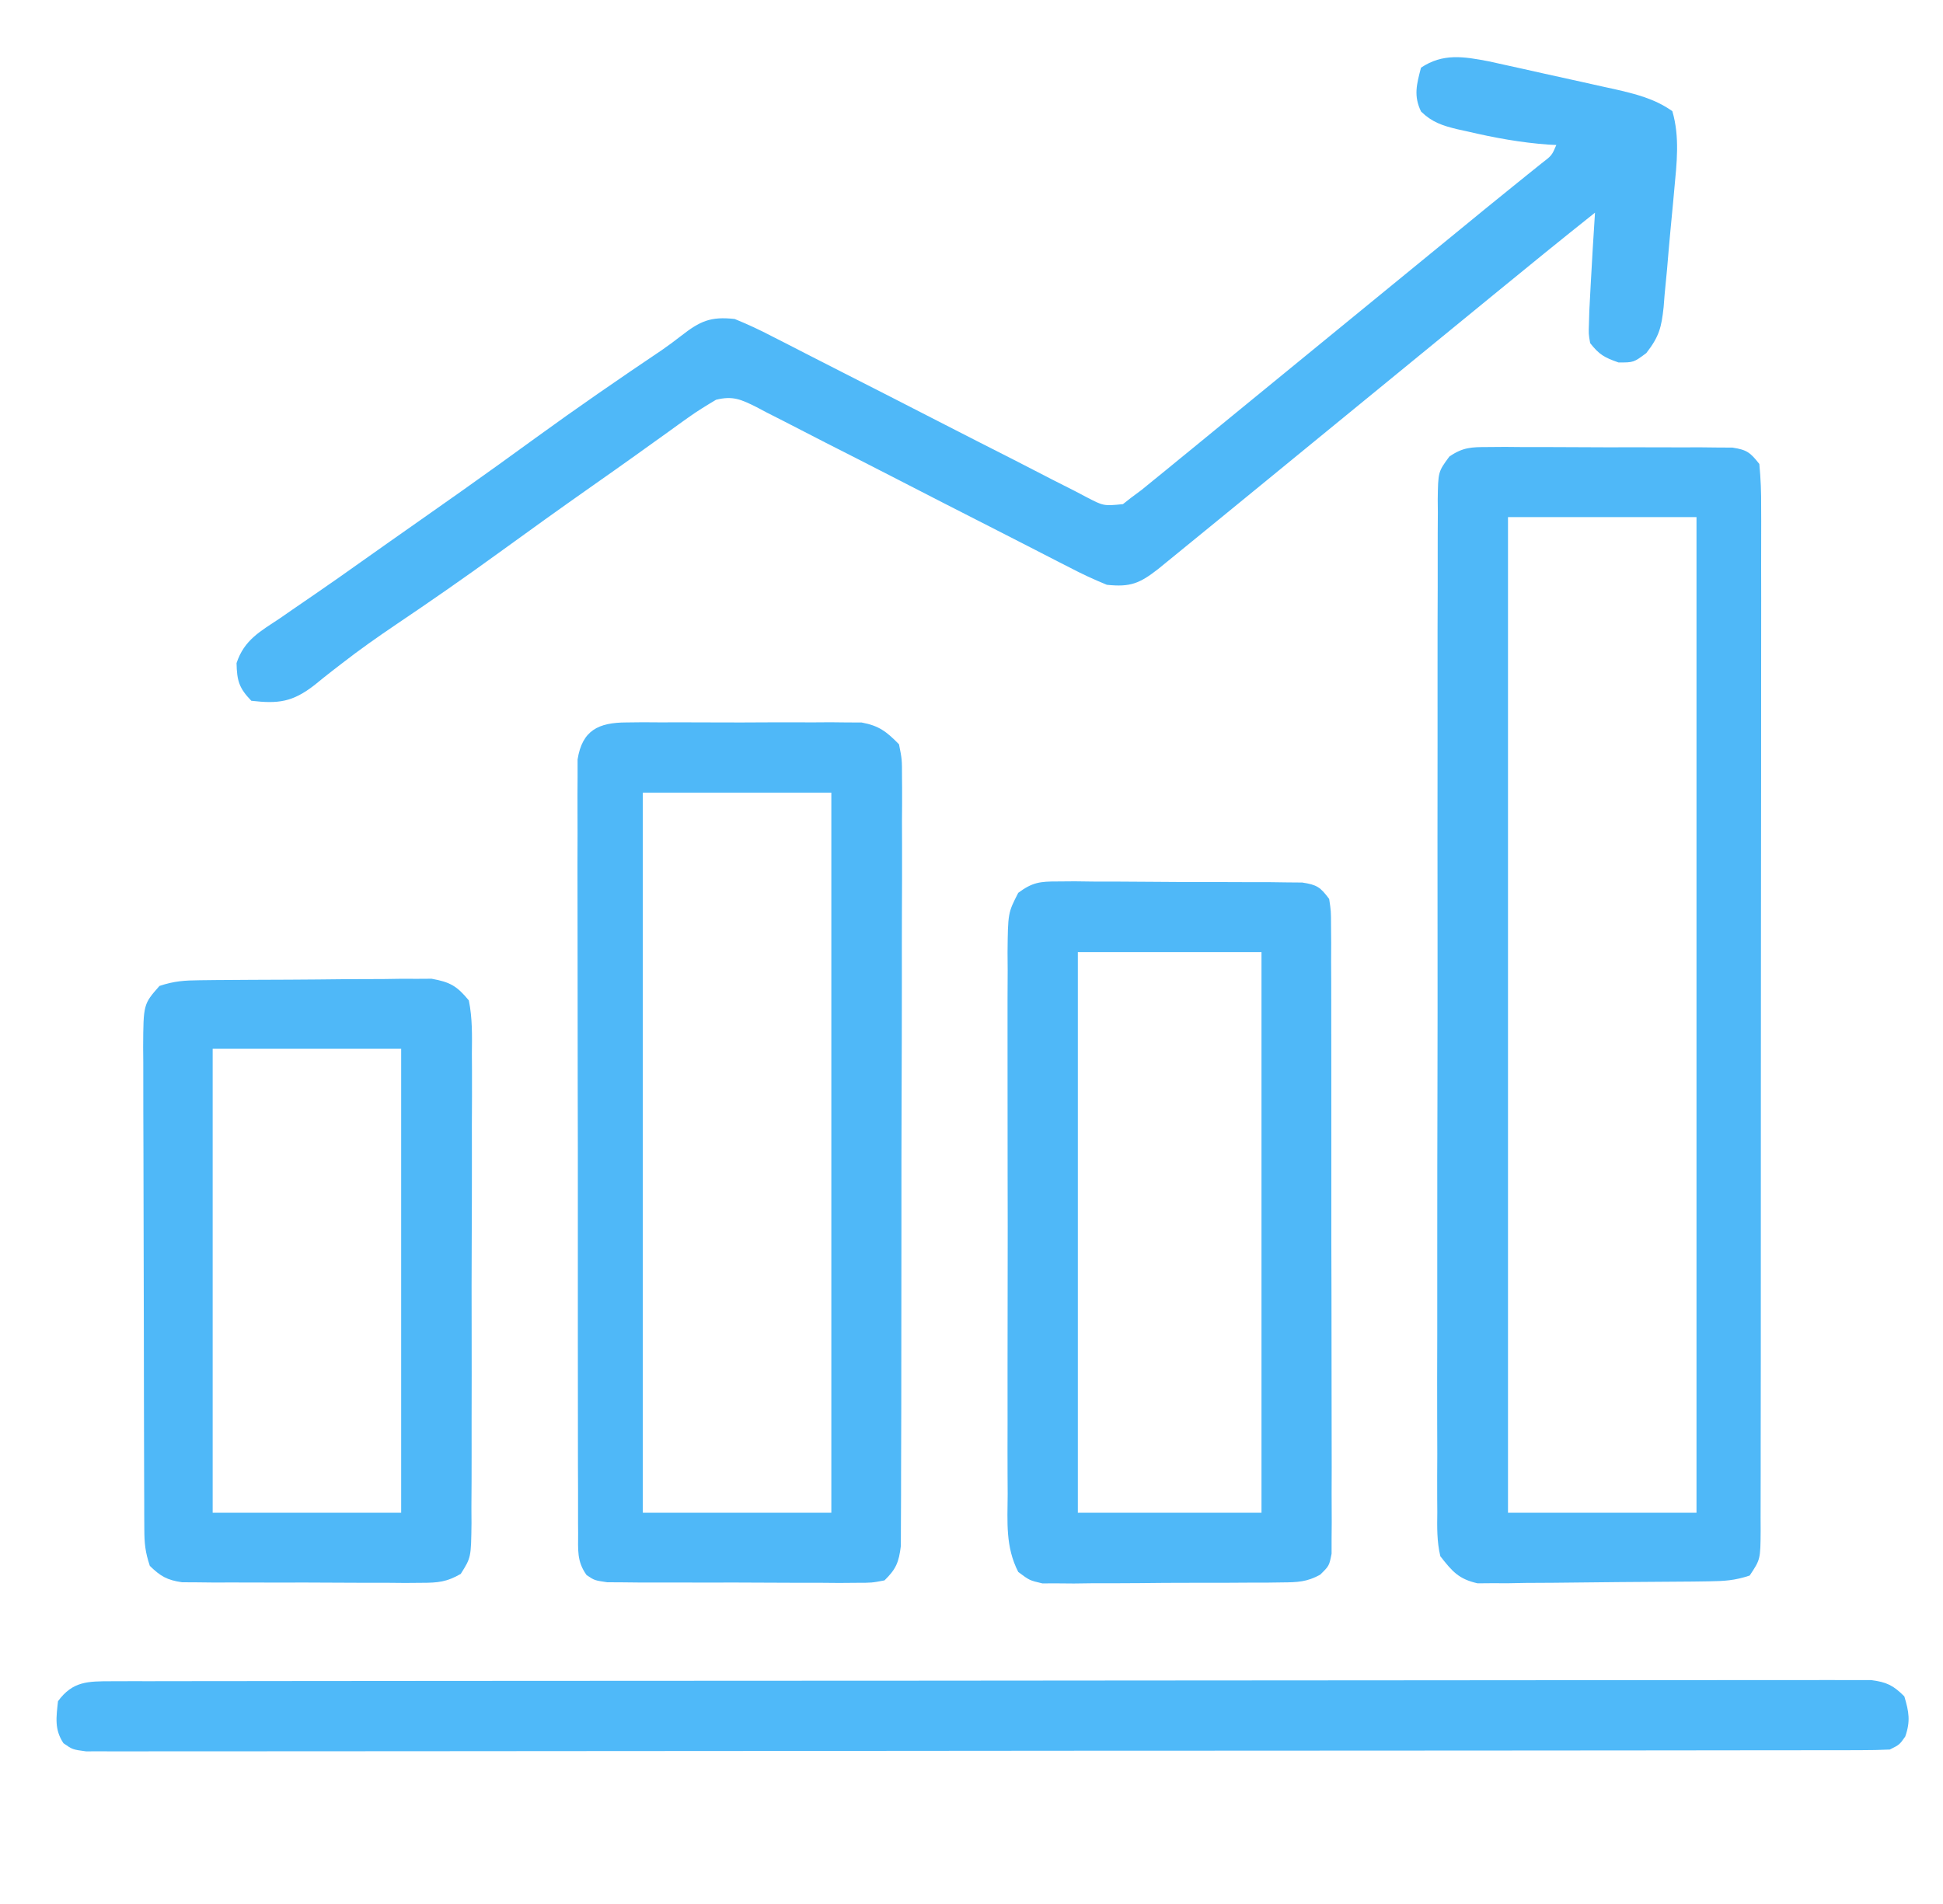
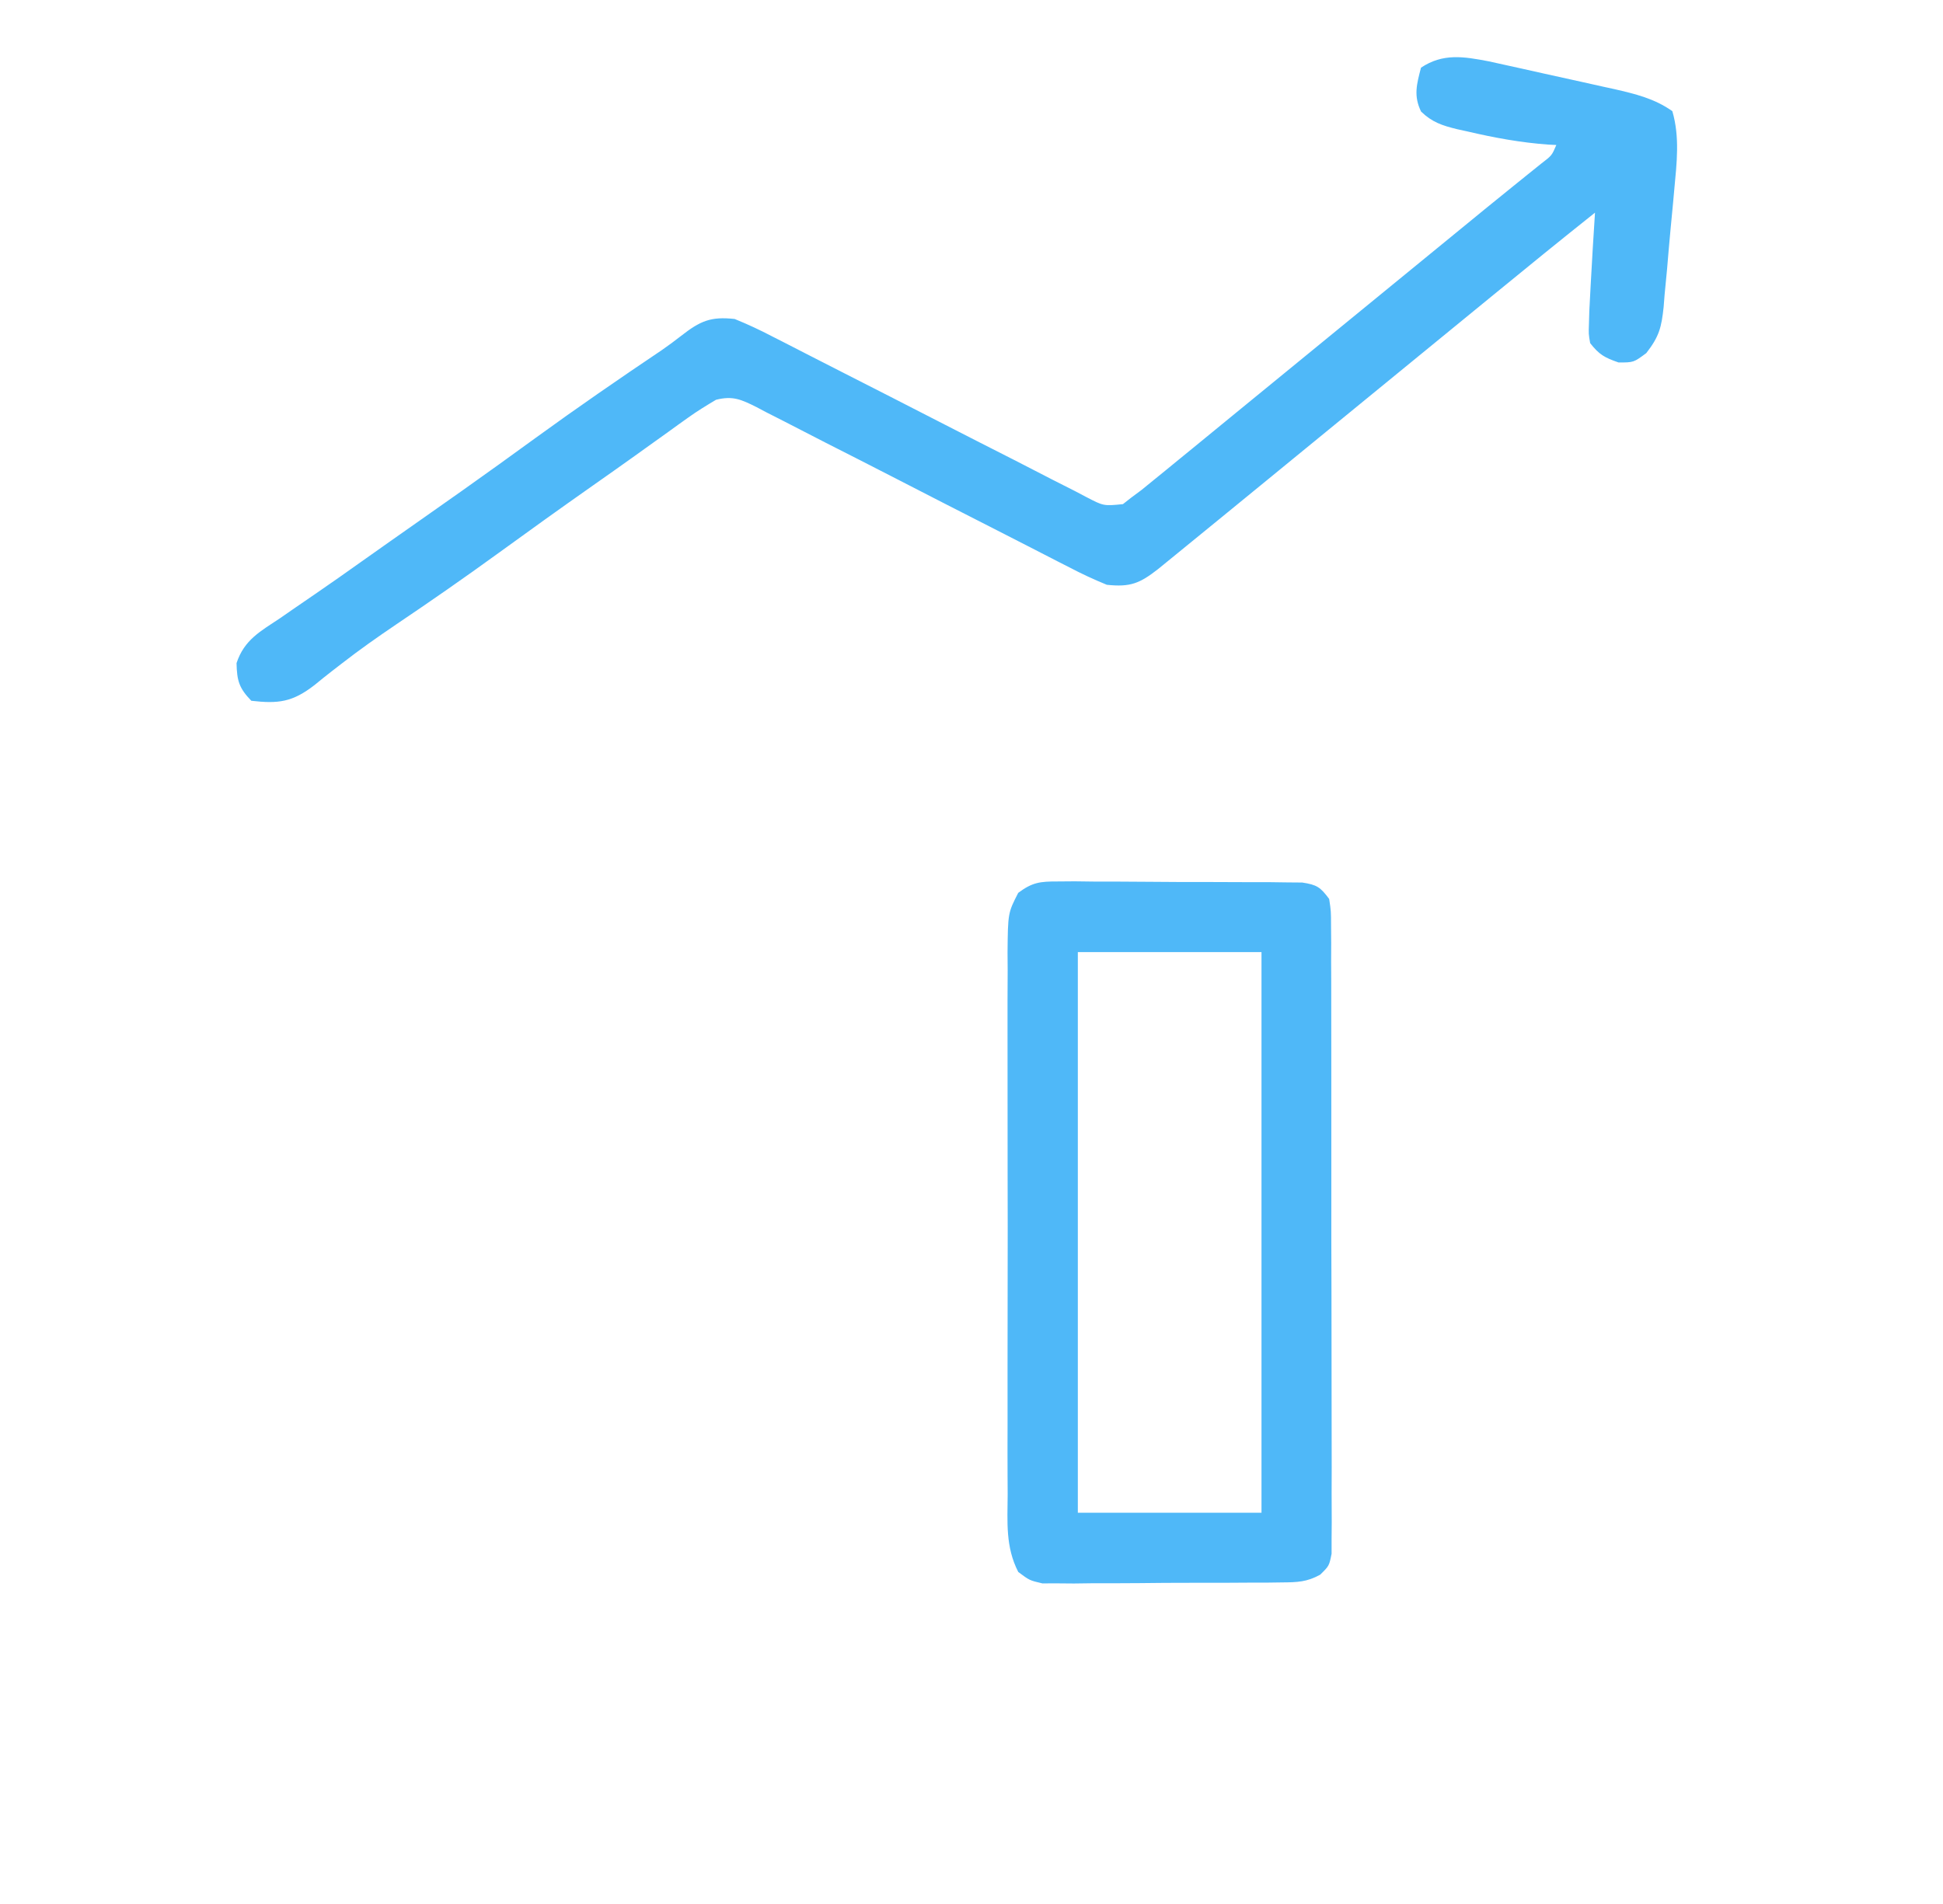
<svg xmlns="http://www.w3.org/2000/svg" version="1.1" width="402" height="394">
-   <path d="M0 0 C1.171 -0.009 2.342 -0.019 3.549 -0.028 C5.44 -0.012 5.44 -0.012 7.369 0.006 C8.666 0.004 9.962 0.003 11.299 0.001 C14.04 -0 16.781 0.012 19.522 0.035 C23.035 0.064 26.547 0.061 30.06 0.048 C33.413 0.039 36.766 0.055 40.119 0.068 C41.381 0.065 42.644 0.062 43.945 0.059 C45.113 0.072 46.281 0.085 47.484 0.098 C49.028 0.106 49.028 0.106 50.604 0.114 C53.629 0.57 54.312 1.146 56.177 3.502 C56.47 6.556 56.578 9.405 56.552 12.46 C56.556 13.387 56.56 14.315 56.564 15.27 C56.573 18.391 56.562 21.512 56.55 24.633 C56.552 26.865 56.556 29.097 56.561 31.329 C56.57 37.401 56.561 43.473 56.548 49.545 C56.536 55.89 56.54 62.234 56.542 68.579 C56.543 79.236 56.532 89.892 56.514 100.548 C56.495 111.517 56.488 122.486 56.493 133.455 C56.5 146.666 56.497 159.877 56.484 173.089 C56.479 178.138 56.479 183.187 56.481 188.237 C56.483 194.179 56.474 200.122 56.459 206.064 C56.454 208.25 56.454 210.435 56.456 212.62 C56.459 215.595 56.45 218.569 56.438 221.543 C56.444 222.852 56.444 222.852 56.45 224.187 C56.406 230.159 56.406 230.159 54.177 233.502 C51.123 234.52 48.976 234.652 45.776 234.695 C44.671 234.711 43.566 234.727 42.428 234.743 C37.385 234.788 32.343 234.829 27.3 234.852 C24.639 234.868 21.977 234.896 19.316 234.934 C15.48 234.989 11.646 235.01 7.81 235.025 C6.621 235.048 5.431 235.07 4.205 235.094 C2.538 235.09 2.538 235.09 0.838 235.085 C-0.137 235.093 -1.111 235.101 -2.115 235.11 C-6.034 234.23 -7.358 232.654 -9.823 229.502 C-10.547 226.461 -10.494 223.499 -10.451 220.385 C-10.458 219.465 -10.465 218.545 -10.472 217.597 C-10.49 214.512 -10.472 211.428 -10.454 208.343 C-10.459 206.132 -10.466 203.921 -10.475 201.71 C-10.494 195.704 -10.481 189.699 -10.461 183.692 C-10.445 177.412 -10.454 171.132 -10.459 164.852 C-10.463 154.306 -10.447 143.76 -10.419 133.214 C-10.391 122.362 -10.384 111.511 -10.399 100.659 C-10.417 87.582 -10.416 74.505 -10.397 61.427 C-10.39 56.432 -10.391 51.436 -10.398 46.441 C-10.406 40.561 -10.394 34.682 -10.366 28.803 C-10.36 26.642 -10.359 24.481 -10.367 22.321 C-10.375 19.377 -10.359 16.435 -10.337 13.491 C-10.345 12.631 -10.354 11.77 -10.362 10.884 C-10.281 5.125 -10.281 5.125 -7.959 1.971 C-5.161 0.047 -3.383 0.001 0 0 Z M4.177 14.502 C4.177 82.482 4.177 150.462 4.177 220.502 C17.047 220.502 29.917 220.502 43.177 220.502 C43.177 152.522 43.177 84.542 43.177 14.502 C30.307 14.502 17.437 14.502 4.177 14.502 Z " fill="#4FB8F8" transform="translate(307.823,92.498)" />
  <path d="M0 0 C1.45 0.311 2.897 0.631 4.344 0.958 C5.118 1.128 5.893 1.299 6.692 1.474 C8.32 1.835 9.948 2.199 11.575 2.566 C14.052 3.124 16.532 3.666 19.013 4.206 C20.603 4.56 22.192 4.914 23.781 5.27 C24.883 5.51 24.883 5.51 26.007 5.754 C30.322 6.743 34.341 7.719 37.996 10.313 C39.565 15.66 38.907 21.087 38.394 26.571 C38.277 27.87 38.277 27.87 38.157 29.196 C37.988 31.016 37.815 32.837 37.637 34.656 C37.371 37.435 37.138 40.215 36.906 42.997 C36.737 44.772 36.567 46.547 36.394 48.321 C36.329 49.148 36.265 49.975 36.198 50.828 C35.749 55.037 35.284 56.945 32.604 60.375 C29.996 62.313 29.996 62.313 26.871 62.313 C23.942 61.294 22.875 60.697 20.996 58.313 C20.668 56.43 20.668 56.43 20.746 54.188 C20.772 53.322 20.797 52.456 20.824 51.563 C20.881 50.491 20.937 49.418 20.996 48.313 C21.033 47.611 21.069 46.908 21.107 46.184 C21.372 41.225 21.674 36.269 21.996 31.313 C14.949 36.923 7.959 42.6 0.996 48.313 C-0.837 49.814 -2.671 51.314 -4.504 52.813 C-5.412 53.556 -6.319 54.298 -7.254 55.063 C-37.504 79.813 -37.504 79.813 -40.274 82.079 C-42.042 83.526 -43.811 84.974 -45.578 86.423 C-48.385 88.722 -51.194 91.018 -54.004 93.313 C-54.662 93.851 -55.321 94.389 -55.999 94.944 C-58.166 96.714 -60.335 98.483 -62.504 100.251 C-63.199 100.819 -63.894 101.387 -64.61 101.972 C-65.594 102.773 -65.594 102.773 -66.598 103.591 C-67.182 104.067 -67.767 104.544 -68.369 105.036 C-72.212 108.039 -74.147 108.83 -79.004 108.313 C-81.71 107.205 -84.19 106.055 -86.766 104.701 C-87.52 104.318 -88.273 103.934 -89.05 103.539 C-90.68 102.708 -92.307 101.871 -93.931 101.029 C-96.502 99.699 -99.08 98.384 -101.661 97.074 C-108.996 93.347 -116.316 89.59 -123.631 85.825 C-128.111 83.521 -132.599 81.235 -137.093 78.959 C-138.804 78.088 -140.51 77.209 -142.214 76.324 C-144.592 75.089 -146.98 73.875 -149.372 72.666 C-150.074 72.294 -150.775 71.923 -151.499 71.539 C-154.65 69.973 -156.385 69.157 -159.865 70.033 C-161.833 71.211 -163.752 72.372 -165.614 73.712 C-166.277 74.185 -166.94 74.658 -167.623 75.145 C-168.678 75.909 -168.678 75.909 -169.754 76.688 C-171.281 77.781 -172.809 78.873 -174.336 79.966 C-175.113 80.524 -175.89 81.082 -176.69 81.656 C-179.567 83.716 -182.46 85.751 -185.354 87.784 C-191.903 92.385 -198.405 97.046 -204.879 101.751 C-211.858 106.82 -218.931 111.732 -226.085 116.55 C-229.893 119.127 -233.625 121.75 -237.254 124.575 C-238.254 125.346 -238.254 125.346 -239.275 126.133 C-240.508 127.093 -241.729 128.069 -242.935 129.064 C-247.504 132.611 -250.443 132.953 -256.004 132.313 C-258.55 129.69 -258.987 128.144 -259.063 124.516 C-257.464 119.679 -254.133 117.943 -250.004 115.188 C-248.79 114.346 -248.79 114.346 -247.551 113.487 C-245.867 112.321 -244.179 111.161 -242.485 110.008 C-239.473 107.95 -236.497 105.843 -233.524 103.73 C-229.327 100.749 -225.111 97.794 -220.9 94.834 C-218.788 93.349 -216.677 91.863 -214.567 90.376 C-213.866 89.883 -213.166 89.389 -212.445 88.881 C-207.309 85.255 -202.215 81.572 -197.129 77.876 C-188.557 71.651 -179.841 65.645 -171.05 59.735 C-169.71 58.804 -168.395 57.836 -167.111 56.829 C-163.142 53.733 -160.996 52.767 -156.004 53.313 C-153.293 54.421 -150.808 55.572 -148.226 56.925 C-147.471 57.309 -146.716 57.692 -145.938 58.087 C-144.305 58.919 -142.674 59.755 -141.047 60.597 C-138.472 61.927 -135.89 63.242 -133.304 64.552 C-126.89 67.808 -120.487 71.086 -114.087 74.372 C-108.672 77.151 -103.251 79.919 -97.82 82.668 C-95.272 83.964 -92.734 85.279 -90.196 86.594 C-88.639 87.384 -87.081 88.172 -85.523 88.96 C-84.818 89.332 -84.112 89.704 -83.385 90.087 C-79.677 92.026 -79.677 92.026 -75.671 91.625 C-75.121 91.192 -74.571 90.759 -74.004 90.313 C-73.281 89.776 -72.558 89.238 -71.813 88.684 C-71.03 88.046 -70.248 87.408 -69.442 86.751 C-68.563 86.037 -67.683 85.322 -66.778 84.587 C-65.862 83.836 -64.947 83.086 -64.004 82.313 C-63.11 81.584 -62.215 80.854 -61.293 80.102 C-58.527 77.843 -55.765 75.579 -53.004 73.313 C-51.171 71.813 -49.338 70.313 -47.504 68.813 C-46.597 68.071 -45.689 67.328 -44.754 66.563 C-31.004 55.313 -17.254 44.063 -3.504 32.813 C-2.61 32.08 -1.715 31.346 -0.793 30.591 C1.164 28.992 3.129 27.402 5.097 25.817 C6.095 25.011 7.093 24.206 8.121 23.376 C9.031 22.645 9.941 21.914 10.879 21.161 C13.067 19.487 13.067 19.487 13.996 17.313 C13.191 17.275 13.191 17.275 12.371 17.235 C6.643 16.821 1.139 15.811 -4.442 14.501 C-5.489 14.271 -5.489 14.271 -6.557 14.037 C-9.617 13.285 -11.695 12.611 -13.985 10.403 C-15.579 7.136 -14.894 4.745 -14.004 1.313 C-9.467 -1.711 -5.18 -0.991 0 0 Z " fill="#4FB8F8" transform="translate(308.004,12.687)" />
-   <path d="M0 0 C1.125 -0.013 2.249 -0.025 3.408 -0.038 C4.619 -0.03 5.829 -0.022 7.076 -0.014 C8.324 -0.017 9.572 -0.021 10.857 -0.025 C13.496 -0.028 16.134 -0.023 18.773 -0.004 C22.147 0.019 25.52 0.006 28.894 -0.018 C32.121 -0.036 35.349 -0.024 38.576 -0.014 C39.785 -0.022 40.993 -0.03 42.238 -0.038 C43.366 -0.026 44.494 -0.013 45.656 0 C46.646 0.003 47.635 0.006 48.655 0.01 C52.279 0.682 53.807 1.899 56.393 4.518 C57.016 7.638 57.016 7.638 57.014 11.388 C57.021 12.078 57.027 12.769 57.034 13.481 C57.049 15.795 57.028 18.108 57.008 20.422 C57.012 22.081 57.017 23.74 57.025 25.399 C57.039 29.905 57.022 34.411 56.999 38.917 C56.978 43.631 56.984 48.344 56.987 53.057 C56.987 60.973 56.967 68.889 56.935 76.804 C56.898 85.959 56.889 95.113 56.896 104.268 C56.902 113.07 56.892 121.873 56.872 130.675 C56.864 134.423 56.861 138.171 56.863 141.919 C56.864 146.331 56.85 150.744 56.824 155.156 C56.816 156.777 56.814 158.398 56.818 160.018 C56.821 162.228 56.807 164.438 56.787 166.648 C56.782 168.504 56.782 168.504 56.776 170.397 C56.364 173.756 55.795 175.17 53.393 177.518 C50.774 178.019 50.774 178.019 47.592 178.019 C46.401 178.029 45.209 178.038 43.982 178.048 C42.694 178.036 41.407 178.025 40.08 178.014 C38.747 178.014 37.413 178.015 36.079 178.018 C33.285 178.019 30.491 178.007 27.697 177.984 C24.115 177.956 20.534 177.958 16.953 177.971 C14.199 177.978 11.445 177.97 8.692 177.958 C6.729 177.951 4.766 177.956 2.804 177.96 C1.017 177.941 1.017 177.941 -0.806 177.922 C-1.857 177.916 -2.907 177.911 -3.989 177.905 C-6.607 177.518 -6.607 177.518 -8.247 176.418 C-10.292 173.562 -9.988 171.215 -9.995 167.73 C-10 167.036 -10.006 166.342 -10.011 165.627 C-10.026 163.296 -10.018 160.966 -10.011 158.635 C-10.017 156.966 -10.024 155.297 -10.032 153.629 C-10.05 149.091 -10.049 144.554 -10.043 140.017 C-10.04 136.232 -10.046 132.447 -10.052 128.662 C-10.066 119.735 -10.065 110.807 -10.053 101.879 C-10.042 92.663 -10.056 83.446 -10.083 74.23 C-10.105 66.322 -10.111 58.415 -10.106 50.508 C-10.102 45.782 -10.105 41.057 -10.122 36.332 C-10.137 31.889 -10.133 27.446 -10.114 23.003 C-10.111 21.372 -10.114 19.74 -10.124 18.108 C-10.138 15.882 -10.126 13.658 -10.108 11.432 C-10.108 10.186 -10.108 8.94 -10.108 7.656 C-9.142 1.598 -5.756 0.019 0 0 Z M3.393 14.518 C3.393 63.688 3.393 112.858 3.393 163.518 C16.263 163.518 29.133 163.518 42.393 163.518 C42.393 114.348 42.393 65.178 42.393 14.518 C29.523 14.518 16.653 14.518 3.393 14.518 Z " fill="#4FB8F8" transform="translate(129.607,149.482)" />
  <path d="M0 0 C1.757 -0.014 1.757 -0.014 3.549 -0.028 C4.81 -0.012 6.07 0.005 7.369 0.021 C8.666 0.021 9.962 0.021 11.299 0.021 C14.04 0.023 16.781 0.042 19.522 0.073 C23.035 0.113 26.547 0.117 30.06 0.11 C33.413 0.106 36.766 0.127 40.119 0.146 C42.013 0.147 42.013 0.147 43.945 0.147 C45.113 0.163 46.281 0.179 47.484 0.195 C48.514 0.204 49.543 0.212 50.604 0.221 C53.66 0.689 54.35 1.17 56.177 3.615 C56.558 6.131 56.558 6.131 56.565 9.195 C56.575 10.356 56.585 11.517 56.595 12.713 C56.591 13.988 56.586 15.263 56.582 16.576 C56.587 17.931 56.594 19.287 56.602 20.642 C56.62 24.323 56.619 28.005 56.613 31.687 C56.61 34.759 56.616 37.83 56.622 40.902 C56.636 48.147 56.635 55.392 56.624 62.637 C56.612 70.116 56.626 77.595 56.653 85.075 C56.675 91.493 56.682 97.91 56.676 104.328 C56.672 108.163 56.675 111.998 56.692 115.833 C56.708 119.438 56.704 123.042 56.685 126.647 C56.679 128.604 56.694 130.561 56.708 132.518 C56.694 134.259 56.694 134.259 56.679 136.036 C56.678 137.552 56.678 137.552 56.678 139.099 C56.177 141.615 56.177 141.615 54.312 143.439 C51.561 144.955 49.599 145.009 46.463 145.035 C44.741 145.059 44.741 145.059 42.984 145.083 C41.748 145.084 40.513 145.084 39.24 145.084 C37.968 145.092 36.696 145.099 35.385 145.107 C32.695 145.118 30.005 145.122 27.315 145.116 C23.871 145.11 20.429 145.141 16.986 145.181 C13.695 145.213 10.405 145.209 7.115 145.209 C5.88 145.225 4.644 145.242 3.371 145.259 C2.223 145.249 1.075 145.24 -0.108 145.23 C-1.117 145.233 -2.126 145.235 -3.167 145.237 C-5.823 144.615 -5.823 144.615 -8.147 142.876 C-10.812 137.69 -10.378 132.573 -10.34 126.826 C-10.347 125.526 -10.354 124.227 -10.361 122.888 C-10.38 119.33 -10.373 115.772 -10.36 112.214 C-10.35 108.488 -10.359 104.761 -10.365 101.035 C-10.373 94.777 -10.363 88.519 -10.344 82.262 C-10.322 75.031 -10.329 67.801 -10.351 60.57 C-10.369 54.358 -10.372 48.145 -10.362 41.933 C-10.355 38.224 -10.354 34.516 -10.368 30.807 C-10.381 26.673 -10.362 22.539 -10.34 18.404 C-10.348 17.177 -10.356 15.95 -10.365 14.686 C-10.283 6.515 -10.283 6.515 -8.154 2.354 C-5.228 0.172 -3.636 -0.007 0 0 Z M4.177 14.615 C4.177 52.895 4.177 91.175 4.177 130.615 C16.717 130.615 29.257 130.615 42.177 130.615 C42.177 92.335 42.177 54.055 42.177 14.615 C29.637 14.615 17.097 14.615 4.177 14.615 Z " fill="#4FB8F8" transform="translate(218.823,182.385)" />
-   <path d="M0 0 C1.301 -0.004 2.602 -0.008 3.942 -0.012 C5.399 -0.011 6.857 -0.01 8.314 -0.009 C9.851 -0.012 11.389 -0.015 12.926 -0.018 C17.167 -0.026 21.407 -0.028 25.648 -0.029 C30.215 -0.03 34.782 -0.038 39.35 -0.045 C49.343 -0.058 59.337 -0.064 69.33 -0.069 C75.566 -0.072 81.802 -0.076 88.038 -0.08 C105.291 -0.092 122.543 -0.103 139.796 -0.106 C140.901 -0.106 142.006 -0.107 143.144 -0.107 C144.252 -0.107 145.359 -0.107 146.5 -0.107 C148.745 -0.108 150.989 -0.108 153.234 -0.109 C154.904 -0.109 154.904 -0.109 156.607 -0.109 C174.656 -0.113 192.704 -0.131 210.753 -0.154 C229.267 -0.178 247.781 -0.19 266.295 -0.192 C276.697 -0.192 287.098 -0.198 297.5 -0.216 C306.355 -0.232 315.211 -0.237 324.066 -0.229 C328.587 -0.225 333.108 -0.226 337.629 -0.24 C341.764 -0.252 345.899 -0.251 350.034 -0.239 C351.534 -0.237 353.033 -0.24 354.532 -0.249 C356.564 -0.26 358.596 -0.251 360.628 -0.241 C361.758 -0.241 362.889 -0.242 364.054 -0.242 C367.285 0.176 368.652 0.843 370.94 3.131 C371.894 6.335 372.243 8.269 371.127 11.444 C369.94 13.131 369.94 13.131 367.94 14.131 C365.905 14.229 363.867 14.261 361.83 14.263 C360.518 14.267 359.206 14.271 357.855 14.274 C356.385 14.274 354.915 14.273 353.445 14.272 C351.895 14.274 350.344 14.277 348.794 14.281 C344.517 14.289 340.24 14.291 335.963 14.291 C331.357 14.293 326.751 14.301 322.145 14.308 C312.067 14.321 301.989 14.327 291.91 14.332 C285.622 14.334 279.334 14.339 273.046 14.343 C255.65 14.355 238.254 14.366 220.858 14.369 C219.744 14.369 218.63 14.369 217.482 14.37 C216.366 14.37 215.249 14.37 214.098 14.37 C211.835 14.371 209.572 14.371 207.309 14.372 C205.625 14.372 205.625 14.372 203.908 14.372 C185.706 14.376 167.505 14.394 149.304 14.417 C130.635 14.441 111.966 14.453 93.297 14.454 C82.808 14.455 72.319 14.461 61.83 14.479 C52.9 14.495 43.971 14.5 35.041 14.491 C30.482 14.488 25.923 14.489 21.364 14.503 C17.194 14.515 13.026 14.514 8.856 14.502 C7.344 14.5 5.831 14.503 4.318 14.512 C2.271 14.523 0.223 14.514 -1.825 14.503 C-2.964 14.504 -4.104 14.505 -5.279 14.505 C-8.06 14.131 -8.06 14.131 -9.926 12.827 C-11.836 9.971 -11.415 7.446 -11.06 4.131 C-8.02 -0.014 -4.894 0.005 0 0 Z " fill="#4FB9F9" transform="translate(23.06,347.869)" />
-   <path d="M0 0 C1.105 -0.013 2.21 -0.026 3.348 -0.039 C4.542 -0.046 5.735 -0.054 6.965 -0.061 C8.192 -0.069 9.419 -0.077 10.683 -0.086 C13.281 -0.1 15.878 -0.11 18.476 -0.118 C22.45 -0.135 26.424 -0.179 30.399 -0.223 C32.921 -0.234 35.443 -0.242 37.965 -0.249 C39.155 -0.266 40.345 -0.284 41.571 -0.302 C42.682 -0.299 43.793 -0.296 44.938 -0.293 C46.4 -0.302 46.4 -0.302 47.891 -0.311 C51.695 0.375 53.12 1.161 55.598 4.177 C56.348 7.851 56.27 11.478 56.229 15.216 C56.236 16.342 56.244 17.467 56.251 18.627 C56.268 22.352 56.248 26.077 56.227 29.802 C56.228 32.387 56.23 34.973 56.234 37.558 C56.237 42.979 56.223 48.399 56.195 53.82 C56.163 60.084 56.163 66.348 56.18 72.613 C56.196 78.642 56.189 84.671 56.172 90.7 C56.167 93.265 56.168 95.829 56.174 98.394 C56.179 101.975 56.159 105.556 56.132 109.138 C56.138 110.202 56.145 111.266 56.151 112.362 C56.059 119.446 56.059 119.446 53.922 122.836 C51.04 124.499 49.209 124.678 45.883 124.679 C44.735 124.688 43.587 124.697 42.405 124.707 C41.169 124.696 39.934 124.685 38.661 124.673 C37.388 124.675 36.116 124.676 34.805 124.678 C32.115 124.676 29.426 124.666 26.736 124.644 C23.292 124.615 19.85 124.618 16.406 124.631 C13.116 124.639 9.826 124.624 6.536 124.611 C5.3 124.614 4.065 124.616 2.792 124.619 C1.644 124.607 0.496 124.594 -0.687 124.581 C-1.696 124.576 -2.706 124.57 -3.746 124.565 C-6.826 124.115 -8.187 123.336 -10.402 121.177 C-11.352 118.327 -11.532 116.554 -11.542 113.598 C-11.551 112.189 -11.551 112.189 -11.56 110.752 C-11.561 109.723 -11.562 108.694 -11.563 107.635 C-11.568 106.55 -11.573 105.465 -11.578 104.347 C-11.593 100.751 -11.599 97.156 -11.605 93.56 C-11.611 91.065 -11.616 88.57 -11.622 86.075 C-11.631 81.511 -11.638 76.946 -11.641 72.381 C-11.645 66.334 -11.657 60.288 -11.683 54.241 C-11.711 47.754 -11.723 41.266 -11.725 34.779 C-11.728 32.305 -11.736 29.83 -11.75 27.356 C-11.767 23.897 -11.765 20.438 -11.758 16.978 C-11.768 15.954 -11.777 14.929 -11.786 13.873 C-11.734 4.953 -11.734 4.953 -8.402 1.177 C-5.342 0.157 -3.206 0.032 0 0 Z M2.598 14.177 C2.598 45.857 2.598 77.537 2.598 110.177 C15.468 110.177 28.338 110.177 41.598 110.177 C41.598 78.497 41.598 46.817 41.598 14.177 C28.728 14.177 15.858 14.177 2.598 14.177 Z " fill="#4FB8F8" transform="translate(41.402,202.823)" />
</svg>